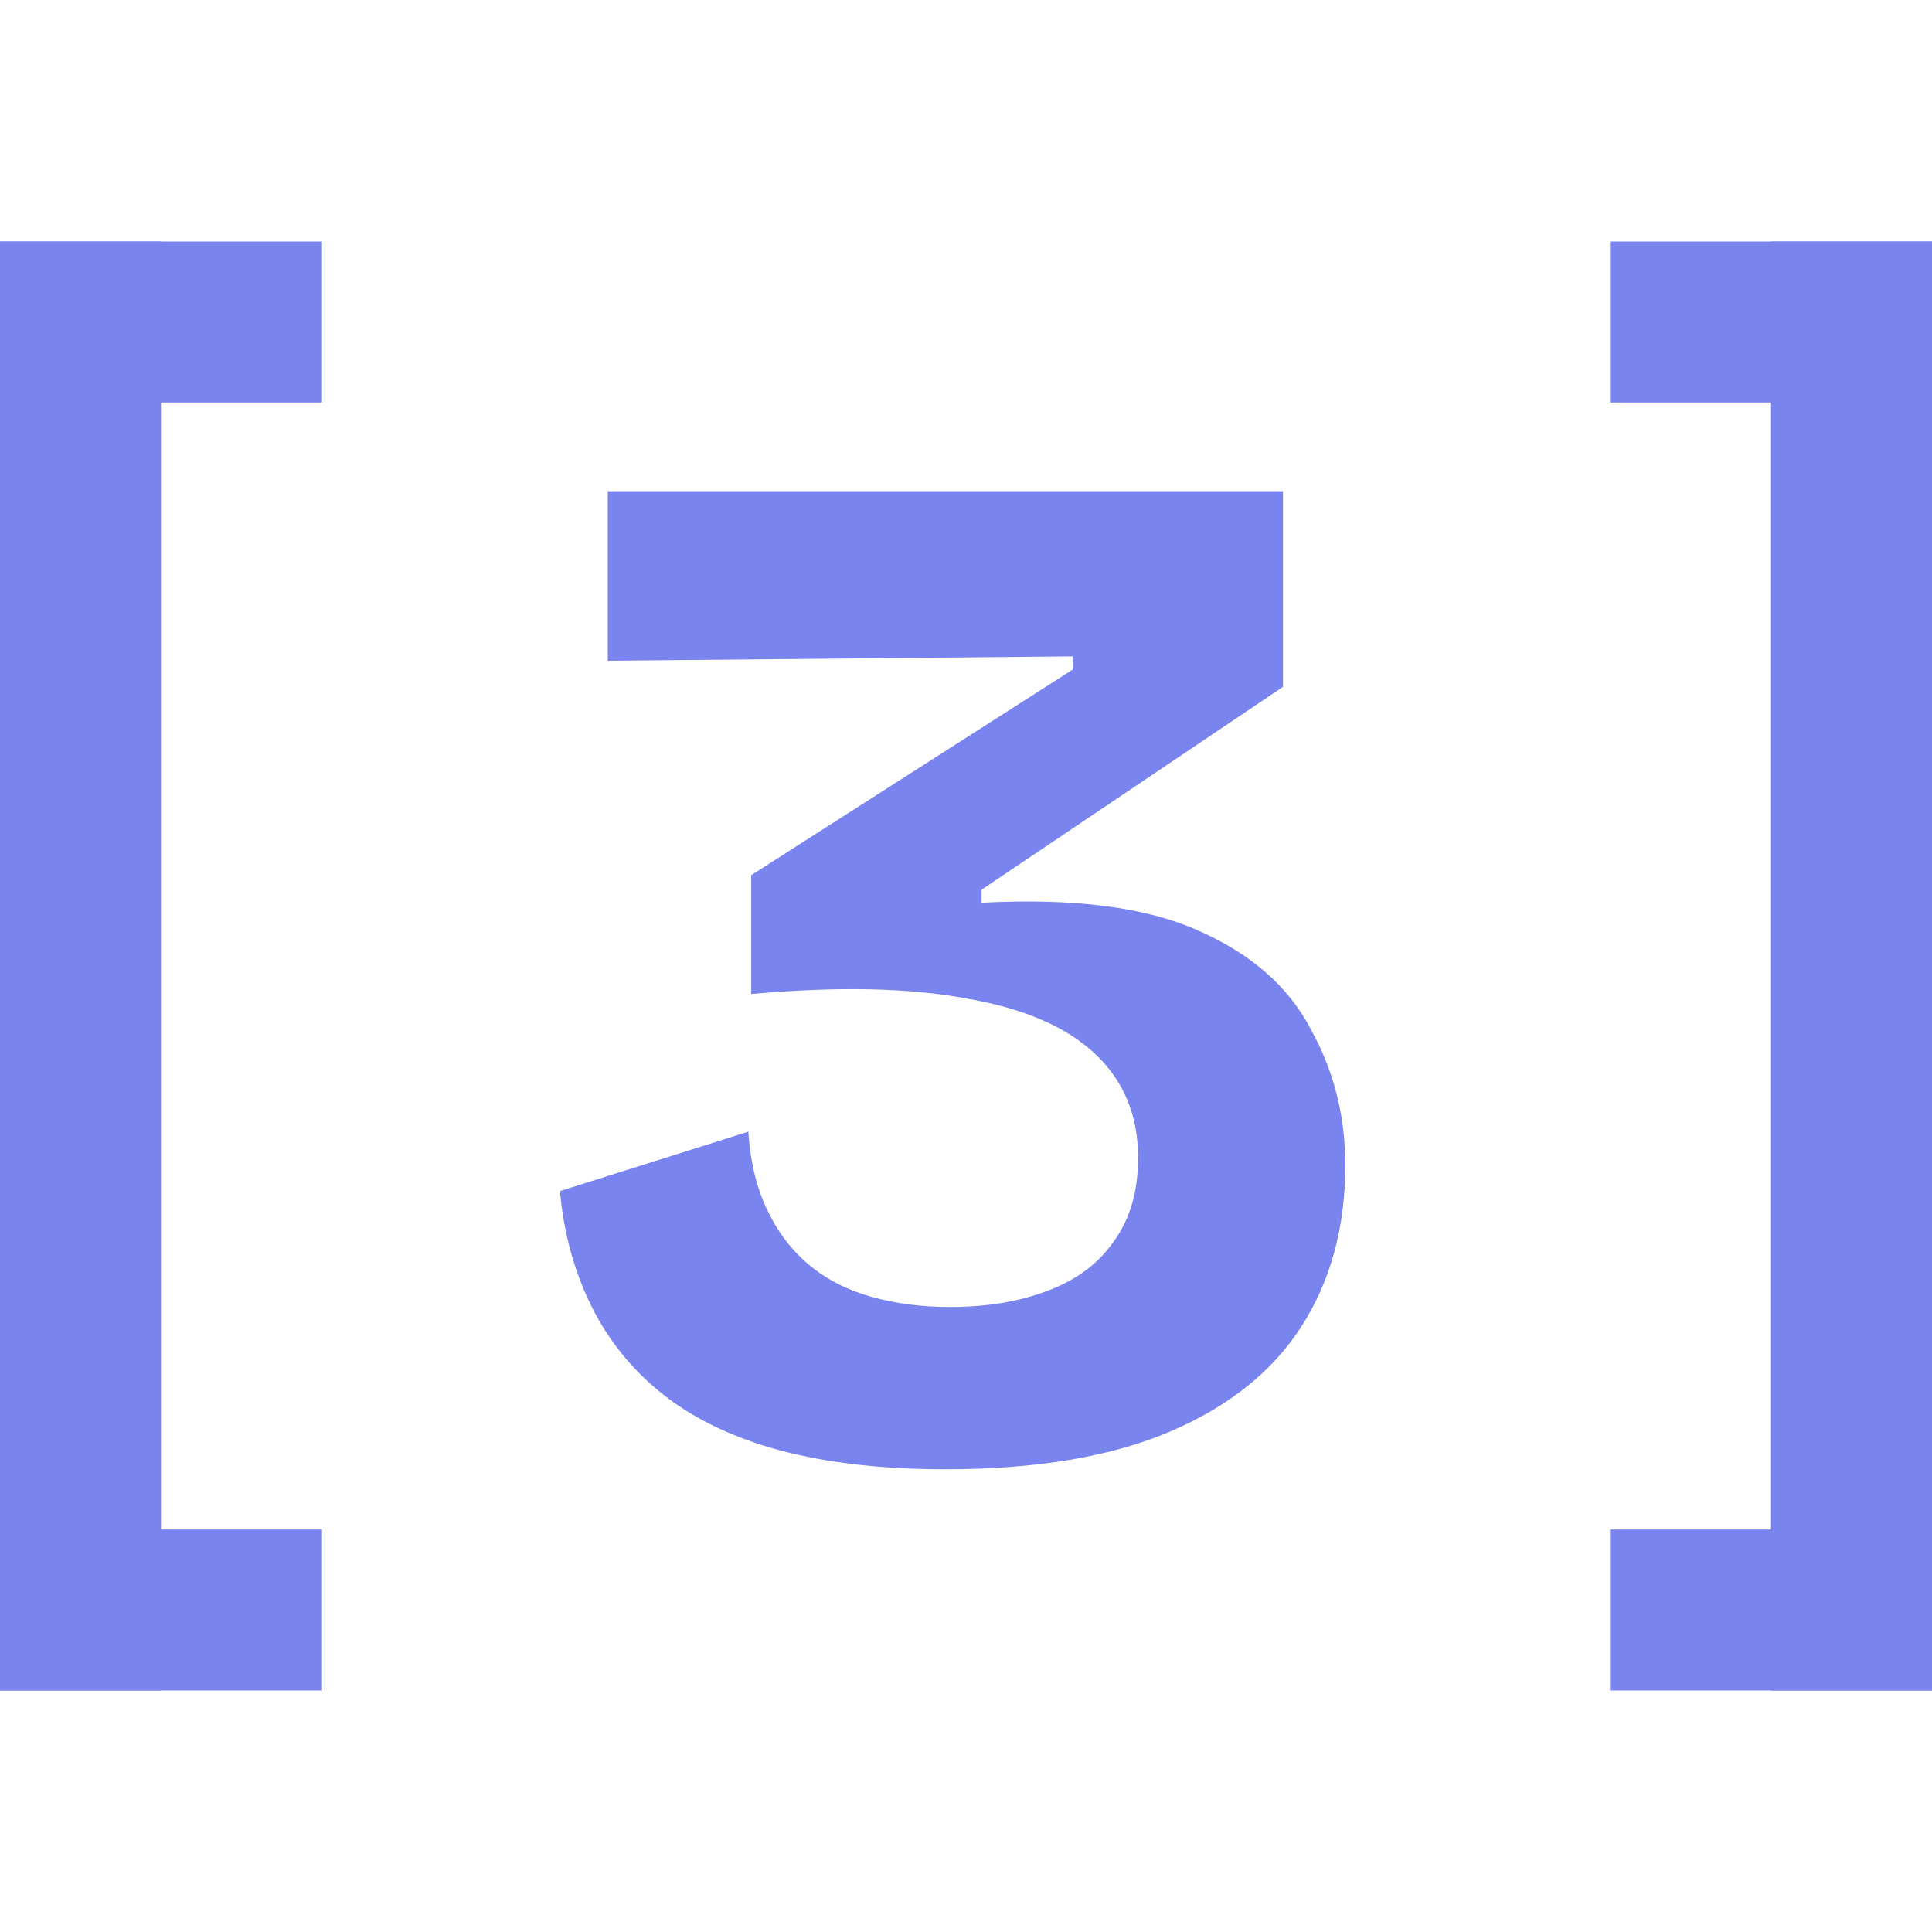
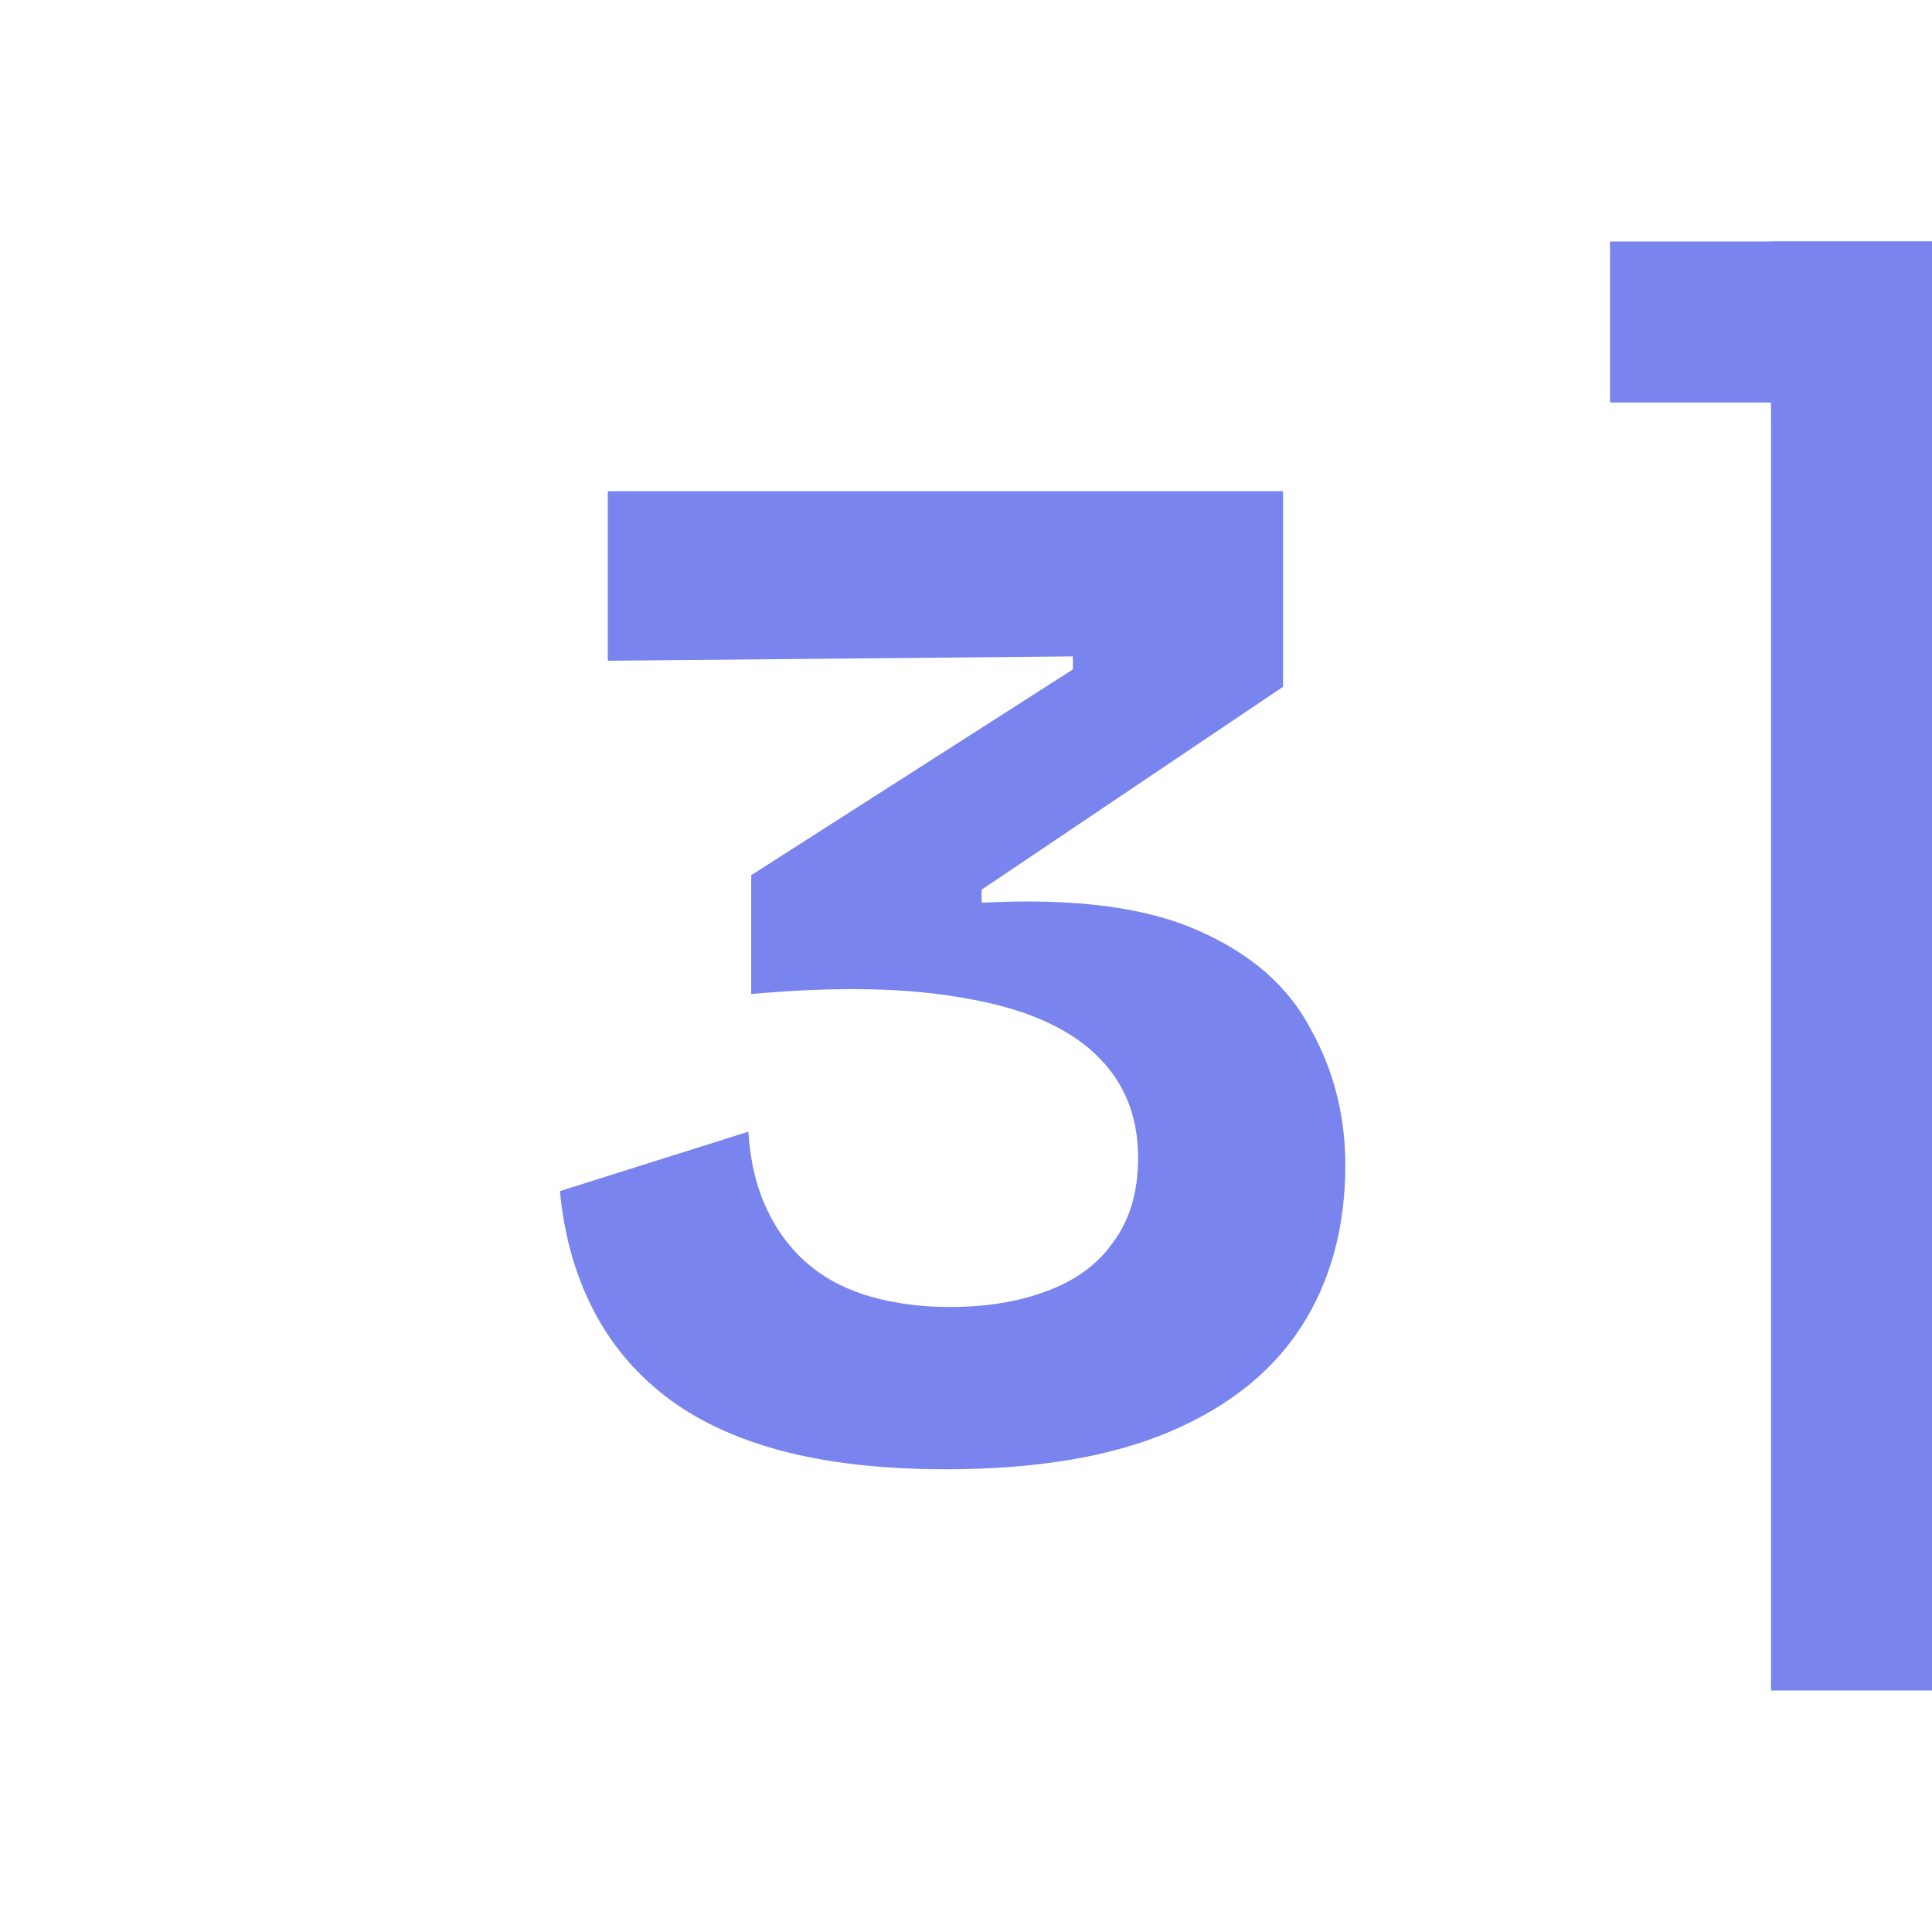
<svg xmlns="http://www.w3.org/2000/svg" width="24" height="24" viewBox="0 0 24 24" fill="none">
  <path d="M11.744 18.252C10.964 18.252 10.28 18.174 9.692 18.018C9.116 17.862 8.636 17.634 8.252 17.334C7.868 17.034 7.568 16.668 7.352 16.236C7.136 15.804 7.004 15.324 6.956 14.796L9.296 14.058C9.32 14.43 9.398 14.754 9.53 15.03C9.662 15.306 9.836 15.534 10.052 15.714C10.268 15.894 10.526 16.026 10.826 16.11C11.126 16.194 11.45 16.236 11.798 16.236C12.254 16.236 12.656 16.17 13.004 16.038C13.364 15.906 13.64 15.702 13.832 15.426C14.036 15.15 14.138 14.802 14.138 14.382C14.138 13.854 13.958 13.422 13.598 13.086C13.238 12.75 12.704 12.522 11.996 12.402C11.288 12.27 10.4 12.252 9.332 12.348V10.872L13.328 8.316V8.154L7.55 8.208V6.102H15.938V8.532L12.194 11.052V11.214C13.334 11.154 14.228 11.268 14.876 11.556C15.536 11.844 16.004 12.252 16.28 12.78C16.568 13.296 16.712 13.86 16.712 14.472C16.712 15.24 16.532 15.906 16.172 16.47C15.812 17.034 15.266 17.472 14.534 17.784C13.802 18.096 12.872 18.252 11.744 18.252Z" fill="#7984EE" />
  <rect width="2" height="18" transform="matrix(-1 0 0 1 24 3)" fill="#7984EE" />
  <rect width="4" height="2" transform="matrix(-1 0 0 1 24 3)" fill="#7984EE" />
-   <rect width="4" height="2" transform="matrix(-1 0 0 1 24 19)" fill="#7984EE" />
-   <rect y="3" width="2" height="18" fill="#7984EE" />
-   <rect y="3" width="4" height="2" fill="#7984EE" />
-   <rect y="19" width="4" height="2" fill="#7984EE" />
</svg>